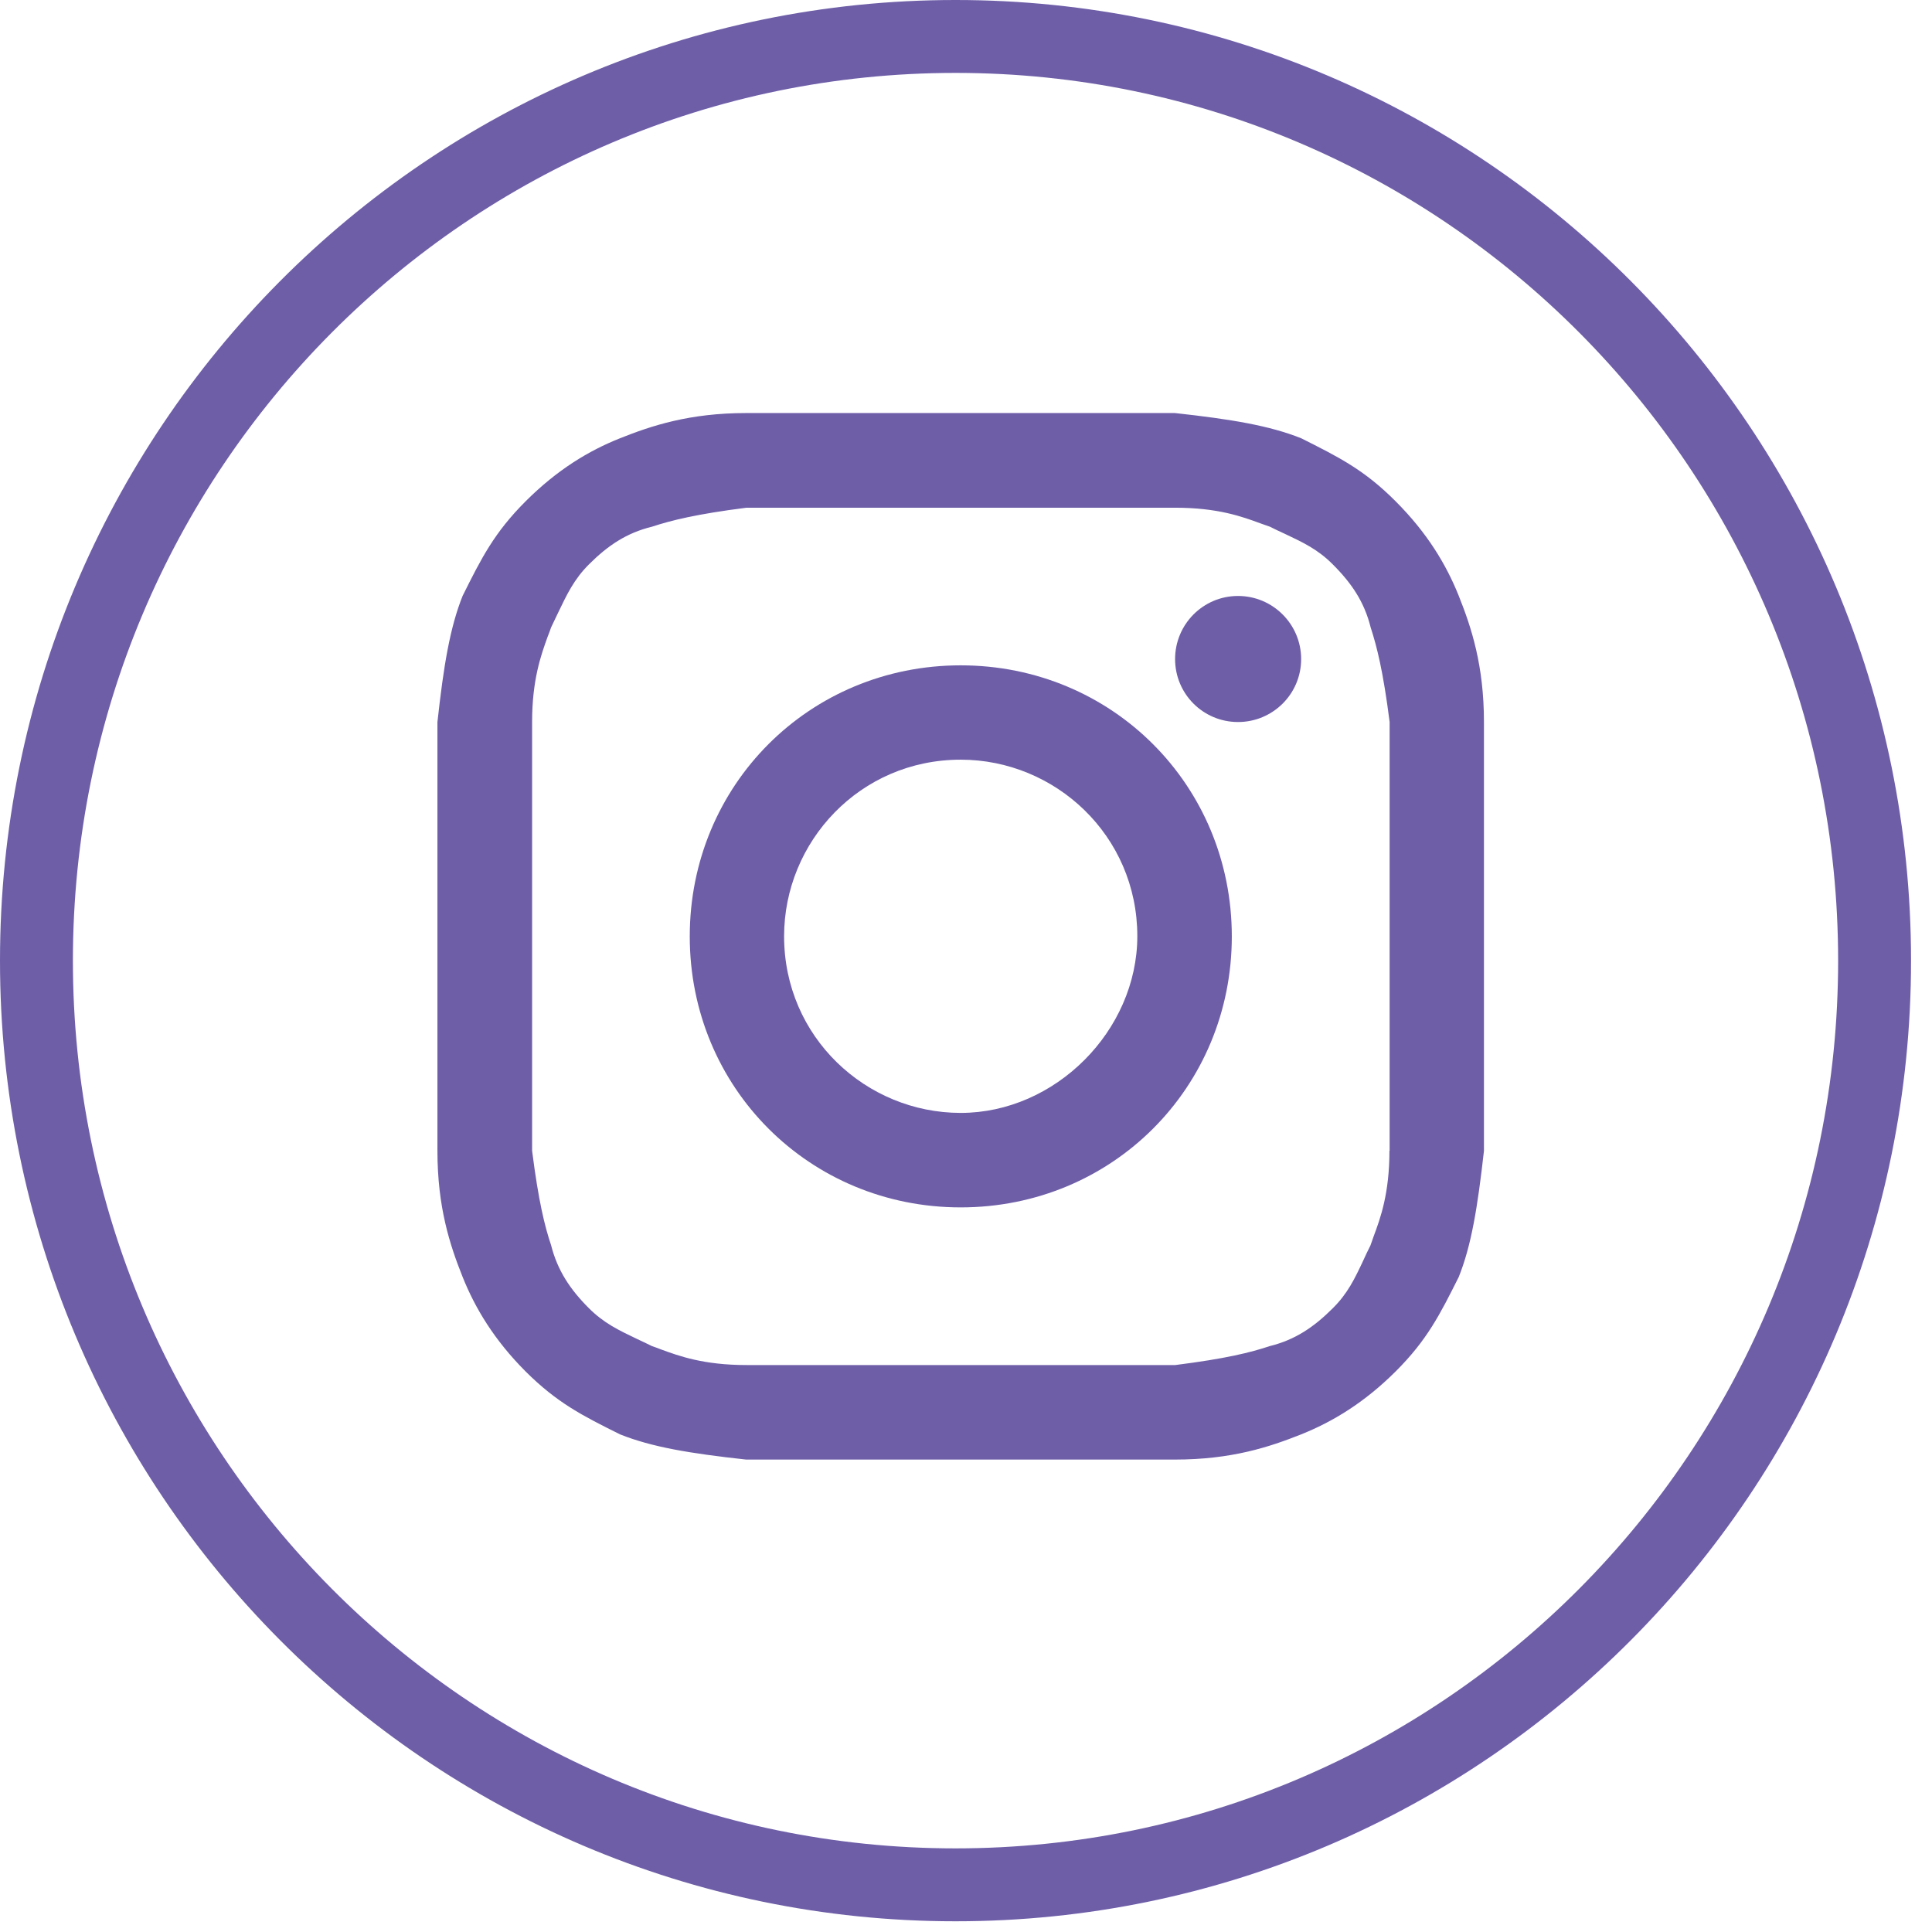
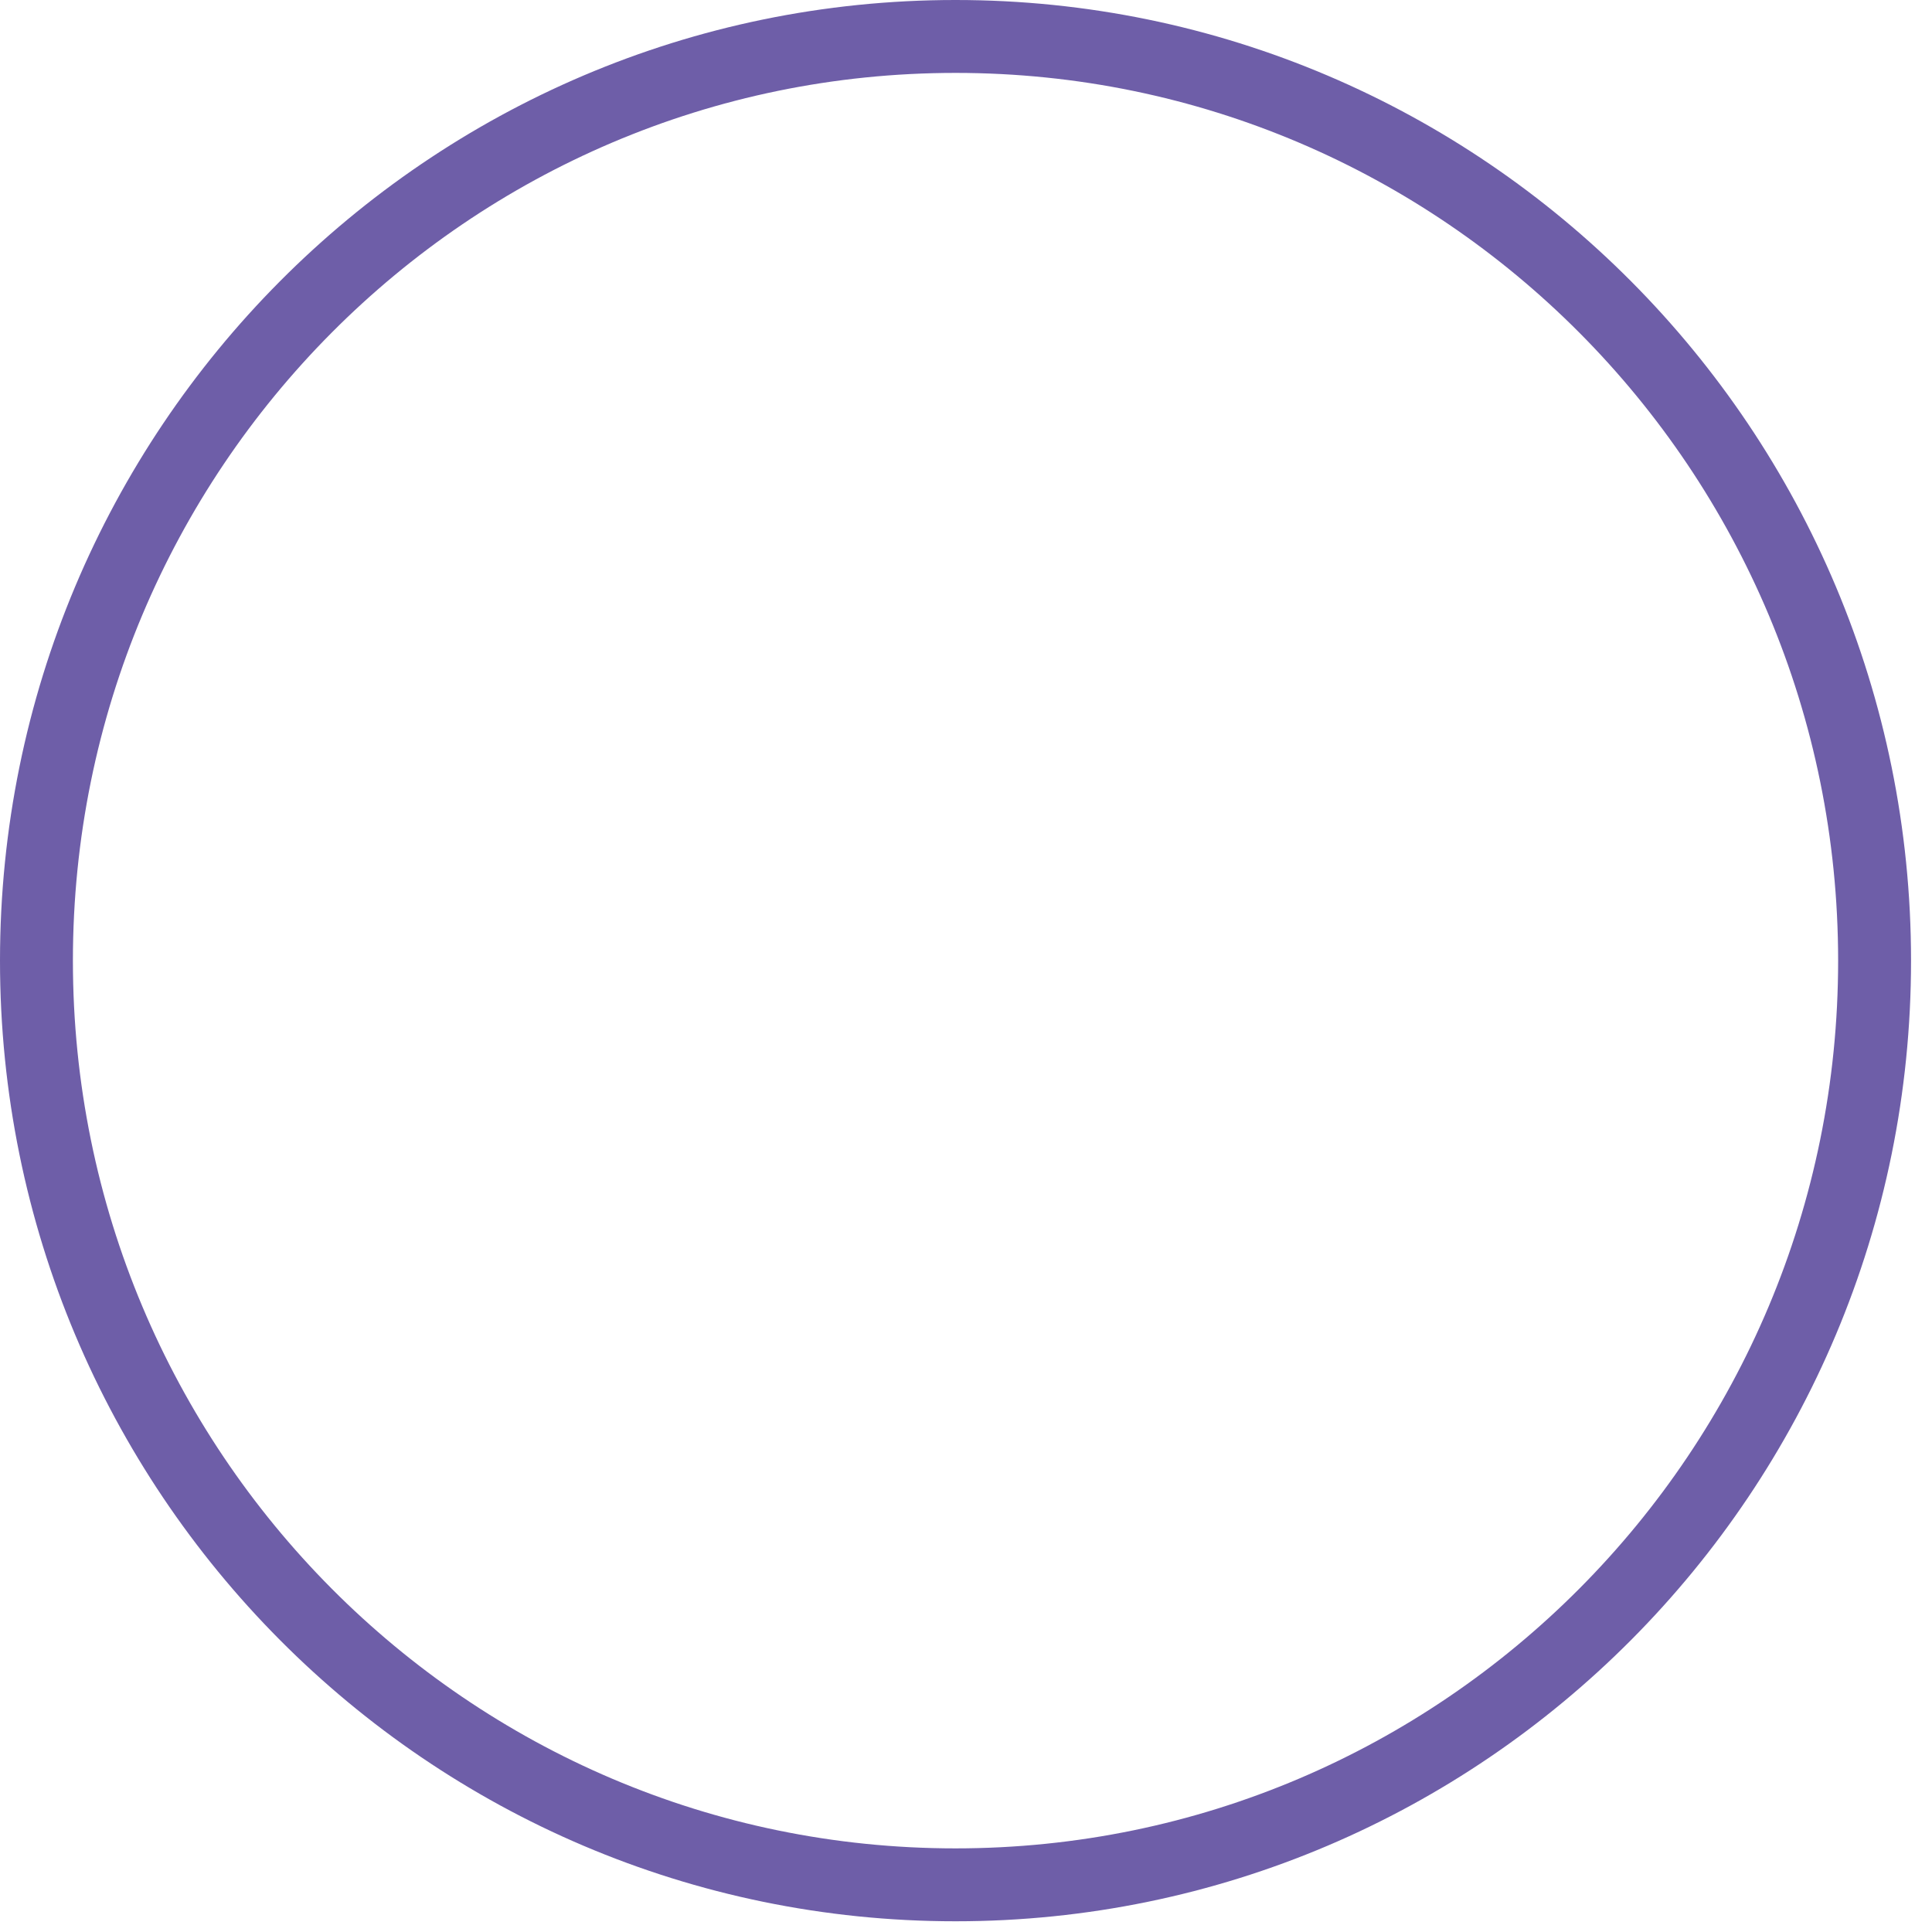
<svg xmlns="http://www.w3.org/2000/svg" width="53" height="53" viewBox="0 0 53 53" fill="none">
-   <path fill-rule="evenodd" clip-rule="evenodd" d="M40.018 16.346C39.673 15.485 39.153 14.619 38.287 13.753C37.426 12.888 36.73 12.542 35.694 12.022C34.828 11.677 33.792 11.502 32.231 11.331H20.469C18.917 11.331 17.876 11.677 17.011 12.022C16.145 12.367 15.284 12.888 14.418 13.753C13.557 14.615 13.207 15.31 12.691 16.346C12.345 17.212 12.171 18.248 12 19.809V31.571C12 33.123 12.345 34.164 12.691 35.03C13.036 35.891 13.557 36.757 14.418 37.622C15.284 38.484 15.974 38.834 17.011 39.349C17.876 39.695 18.913 39.87 20.469 40.04H32.231C33.788 40.04 34.824 39.695 35.694 39.349C36.555 39.004 37.421 38.484 38.287 37.622C39.153 36.757 39.498 36.066 40.018 35.03C40.364 34.164 40.534 33.128 40.709 31.571V19.809C40.709 18.253 40.364 17.212 40.018 16.346ZM38.116 31.571C38.116 32.737 37.87 33.415 37.686 33.908C37.654 33.998 37.623 34.083 37.596 34.164C37.524 34.307 37.457 34.447 37.399 34.577C37.165 35.075 36.972 35.483 36.56 35.891C36.039 36.411 35.524 36.757 34.833 36.927C34.312 37.102 33.622 37.273 32.24 37.447H20.478C19.307 37.447 18.634 37.201 18.141 37.021C18.051 36.985 17.966 36.954 17.885 36.927C17.742 36.855 17.603 36.792 17.473 36.73C16.975 36.492 16.567 36.299 16.154 35.886C15.638 35.37 15.293 34.85 15.118 34.159C14.943 33.639 14.772 32.948 14.597 31.567V19.809C14.597 18.643 14.844 17.966 15.023 17.468C15.059 17.378 15.091 17.293 15.118 17.212C15.189 17.068 15.252 16.929 15.315 16.799C15.553 16.306 15.746 15.893 16.154 15.485C16.674 14.965 17.19 14.619 17.885 14.449C18.406 14.278 19.097 14.103 20.478 13.928H32.24C33.411 13.928 34.084 14.175 34.582 14.359C34.671 14.39 34.757 14.422 34.837 14.449C34.981 14.521 35.12 14.588 35.25 14.646C35.743 14.879 36.156 15.072 36.564 15.485C37.085 16.005 37.43 16.521 37.601 17.212C37.771 17.732 37.946 18.423 38.121 19.805V31.571H38.116Z" fill="#6E5EA8" />
-   <path fill-rule="evenodd" clip-rule="evenodd" d="M26.355 18.252C22.206 18.252 18.922 21.536 18.922 25.689C18.922 29.839 22.206 33.122 26.355 33.122C30.509 33.122 33.792 29.839 33.792 25.689C33.792 21.536 30.504 18.252 26.355 18.252ZM26.355 30.53C23.762 30.53 21.51 28.453 21.51 25.685C21.51 23.092 23.587 20.84 26.355 20.84C28.948 20.84 31.2 22.917 31.2 25.685C31.195 28.278 28.948 30.53 26.355 30.53Z" fill="#6E5EA8" />
-   <path fill-rule="evenodd" clip-rule="evenodd" d="M35.694 18.08C35.694 19.036 34.918 19.807 33.963 19.807C33.007 19.807 32.236 19.036 32.236 18.08C32.236 17.125 33.007 16.349 33.963 16.349C34.918 16.349 35.694 17.125 35.694 18.08Z" fill="#6E5EA8" />
  <path d="M26.212 1C40.131 1 51.425 12.346 51.425 26.354C51.425 40.361 40.131 51.706 26.212 51.706C12.293 51.706 1 40.361 1 26.354C1 12.346 12.293 1 26.212 1Z" stroke="#6E5EA8" stroke-width="2" />
</svg>